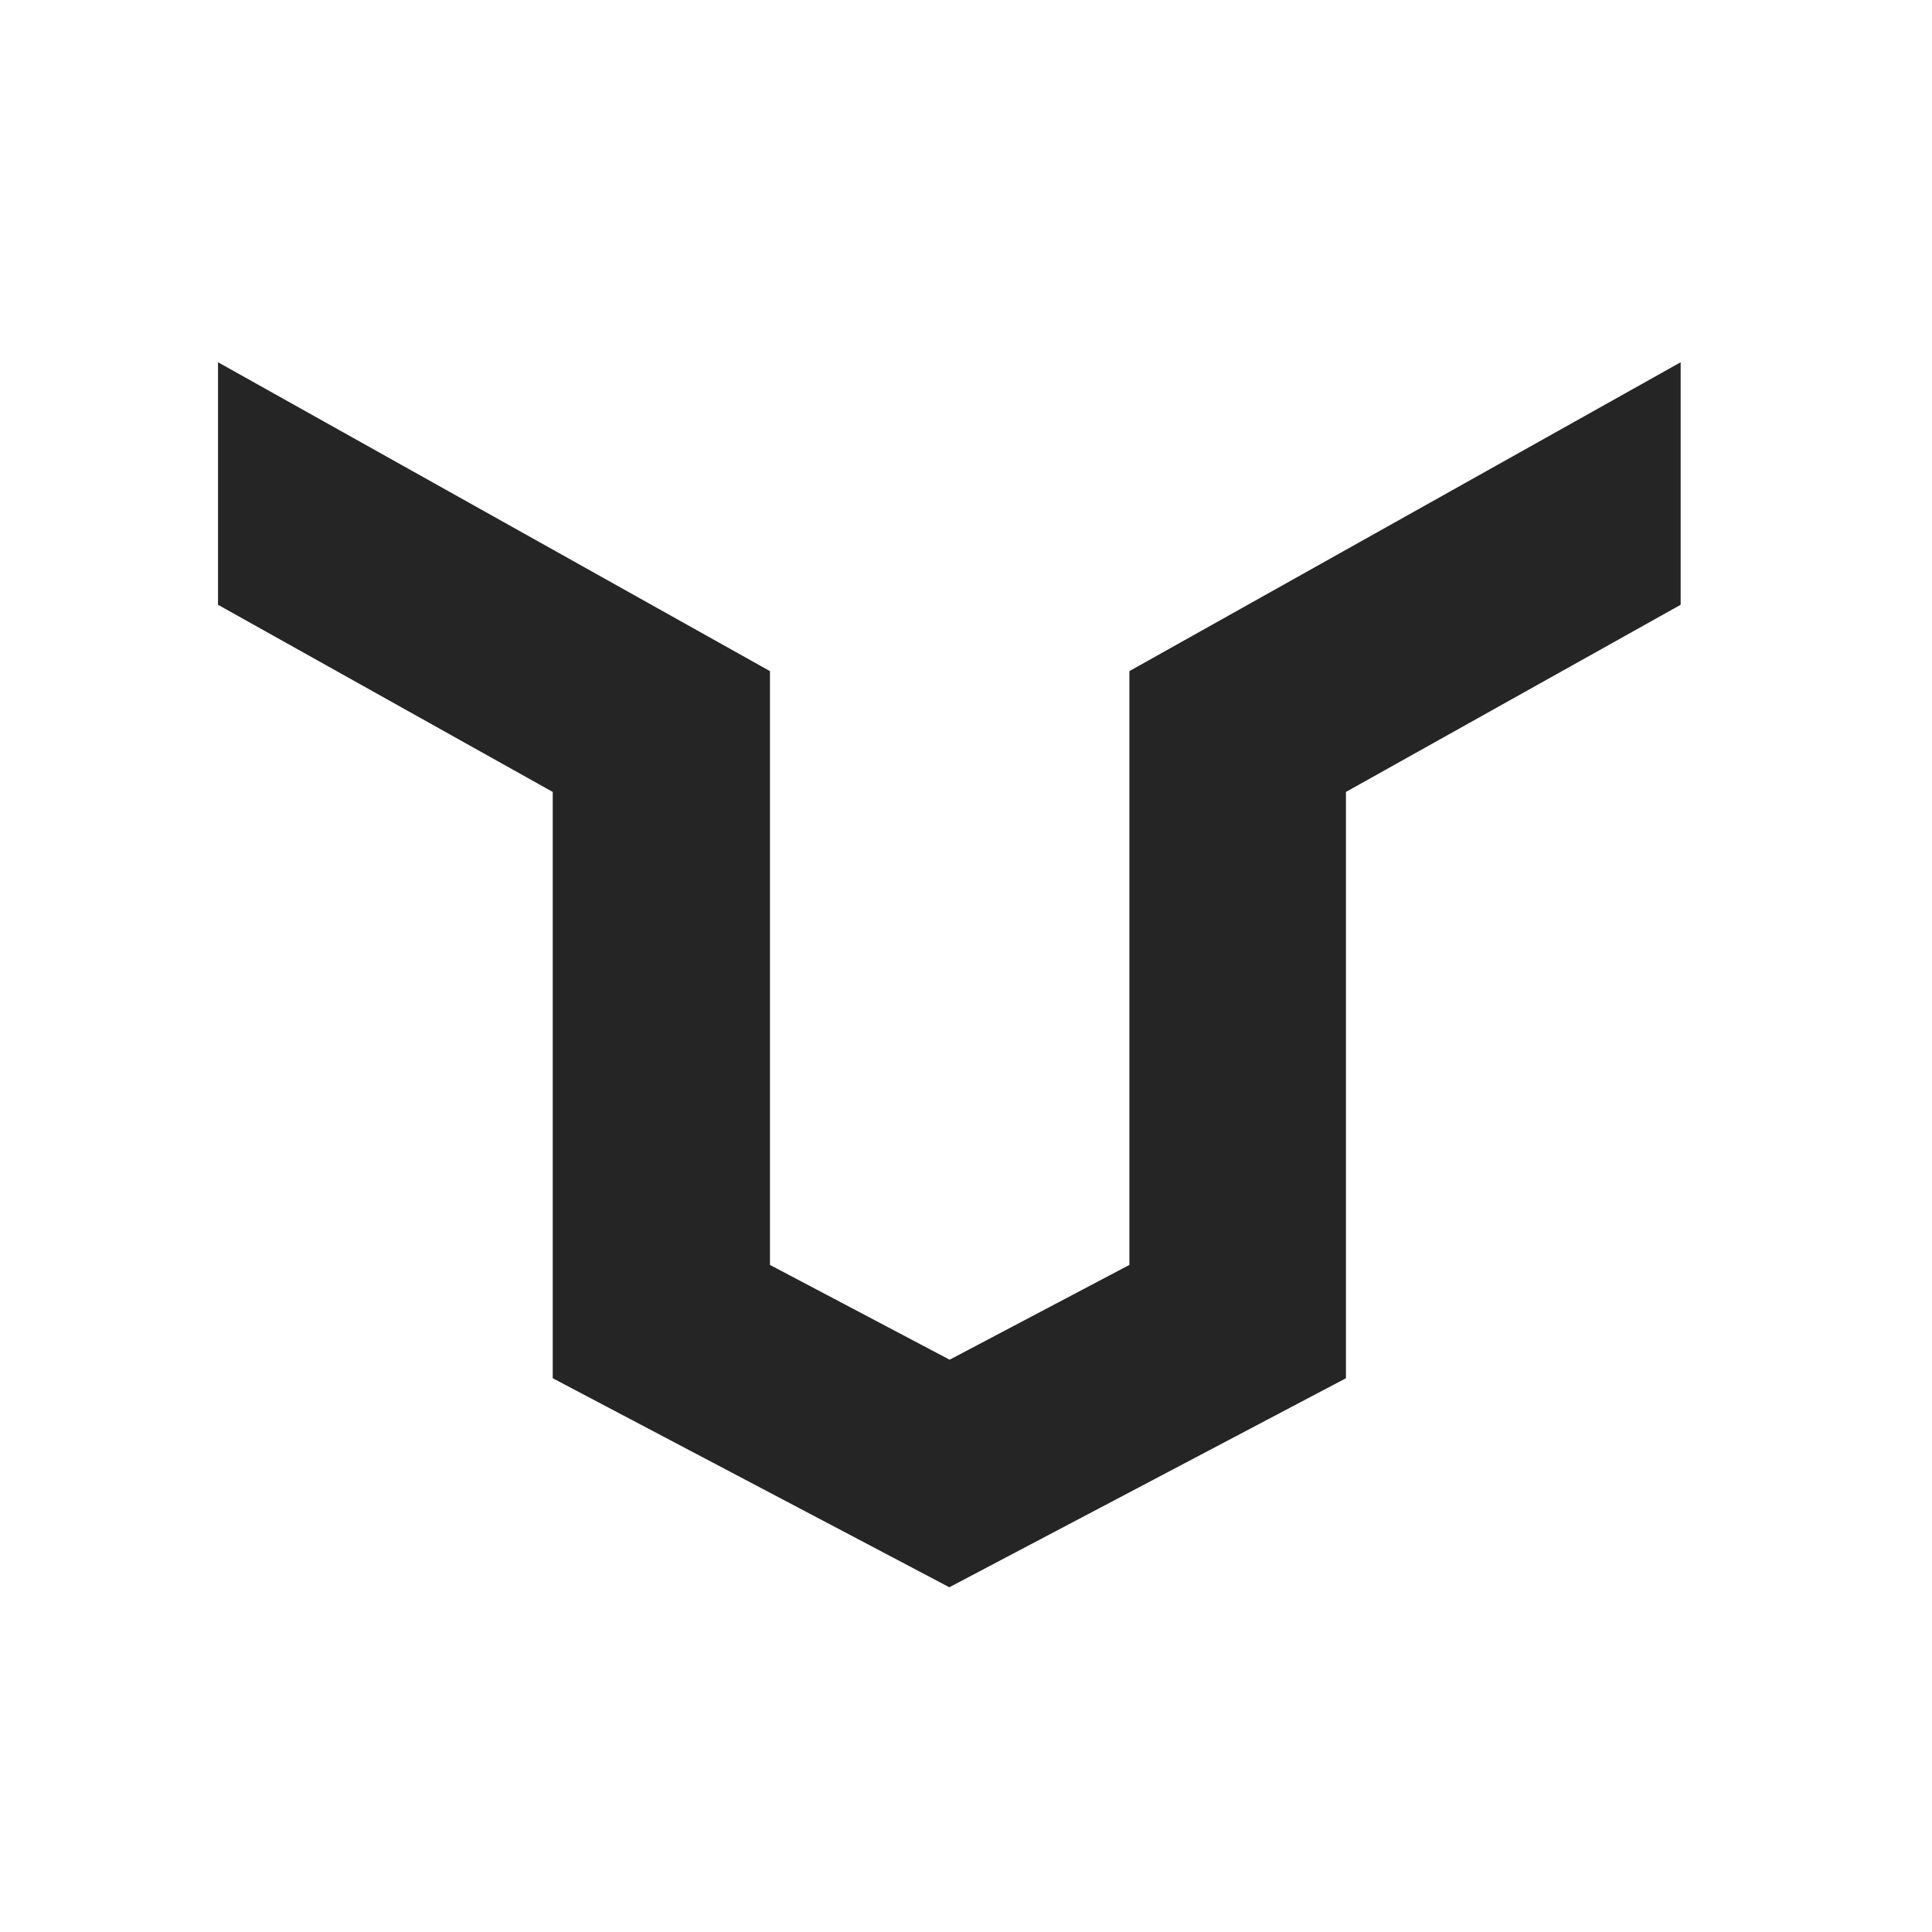
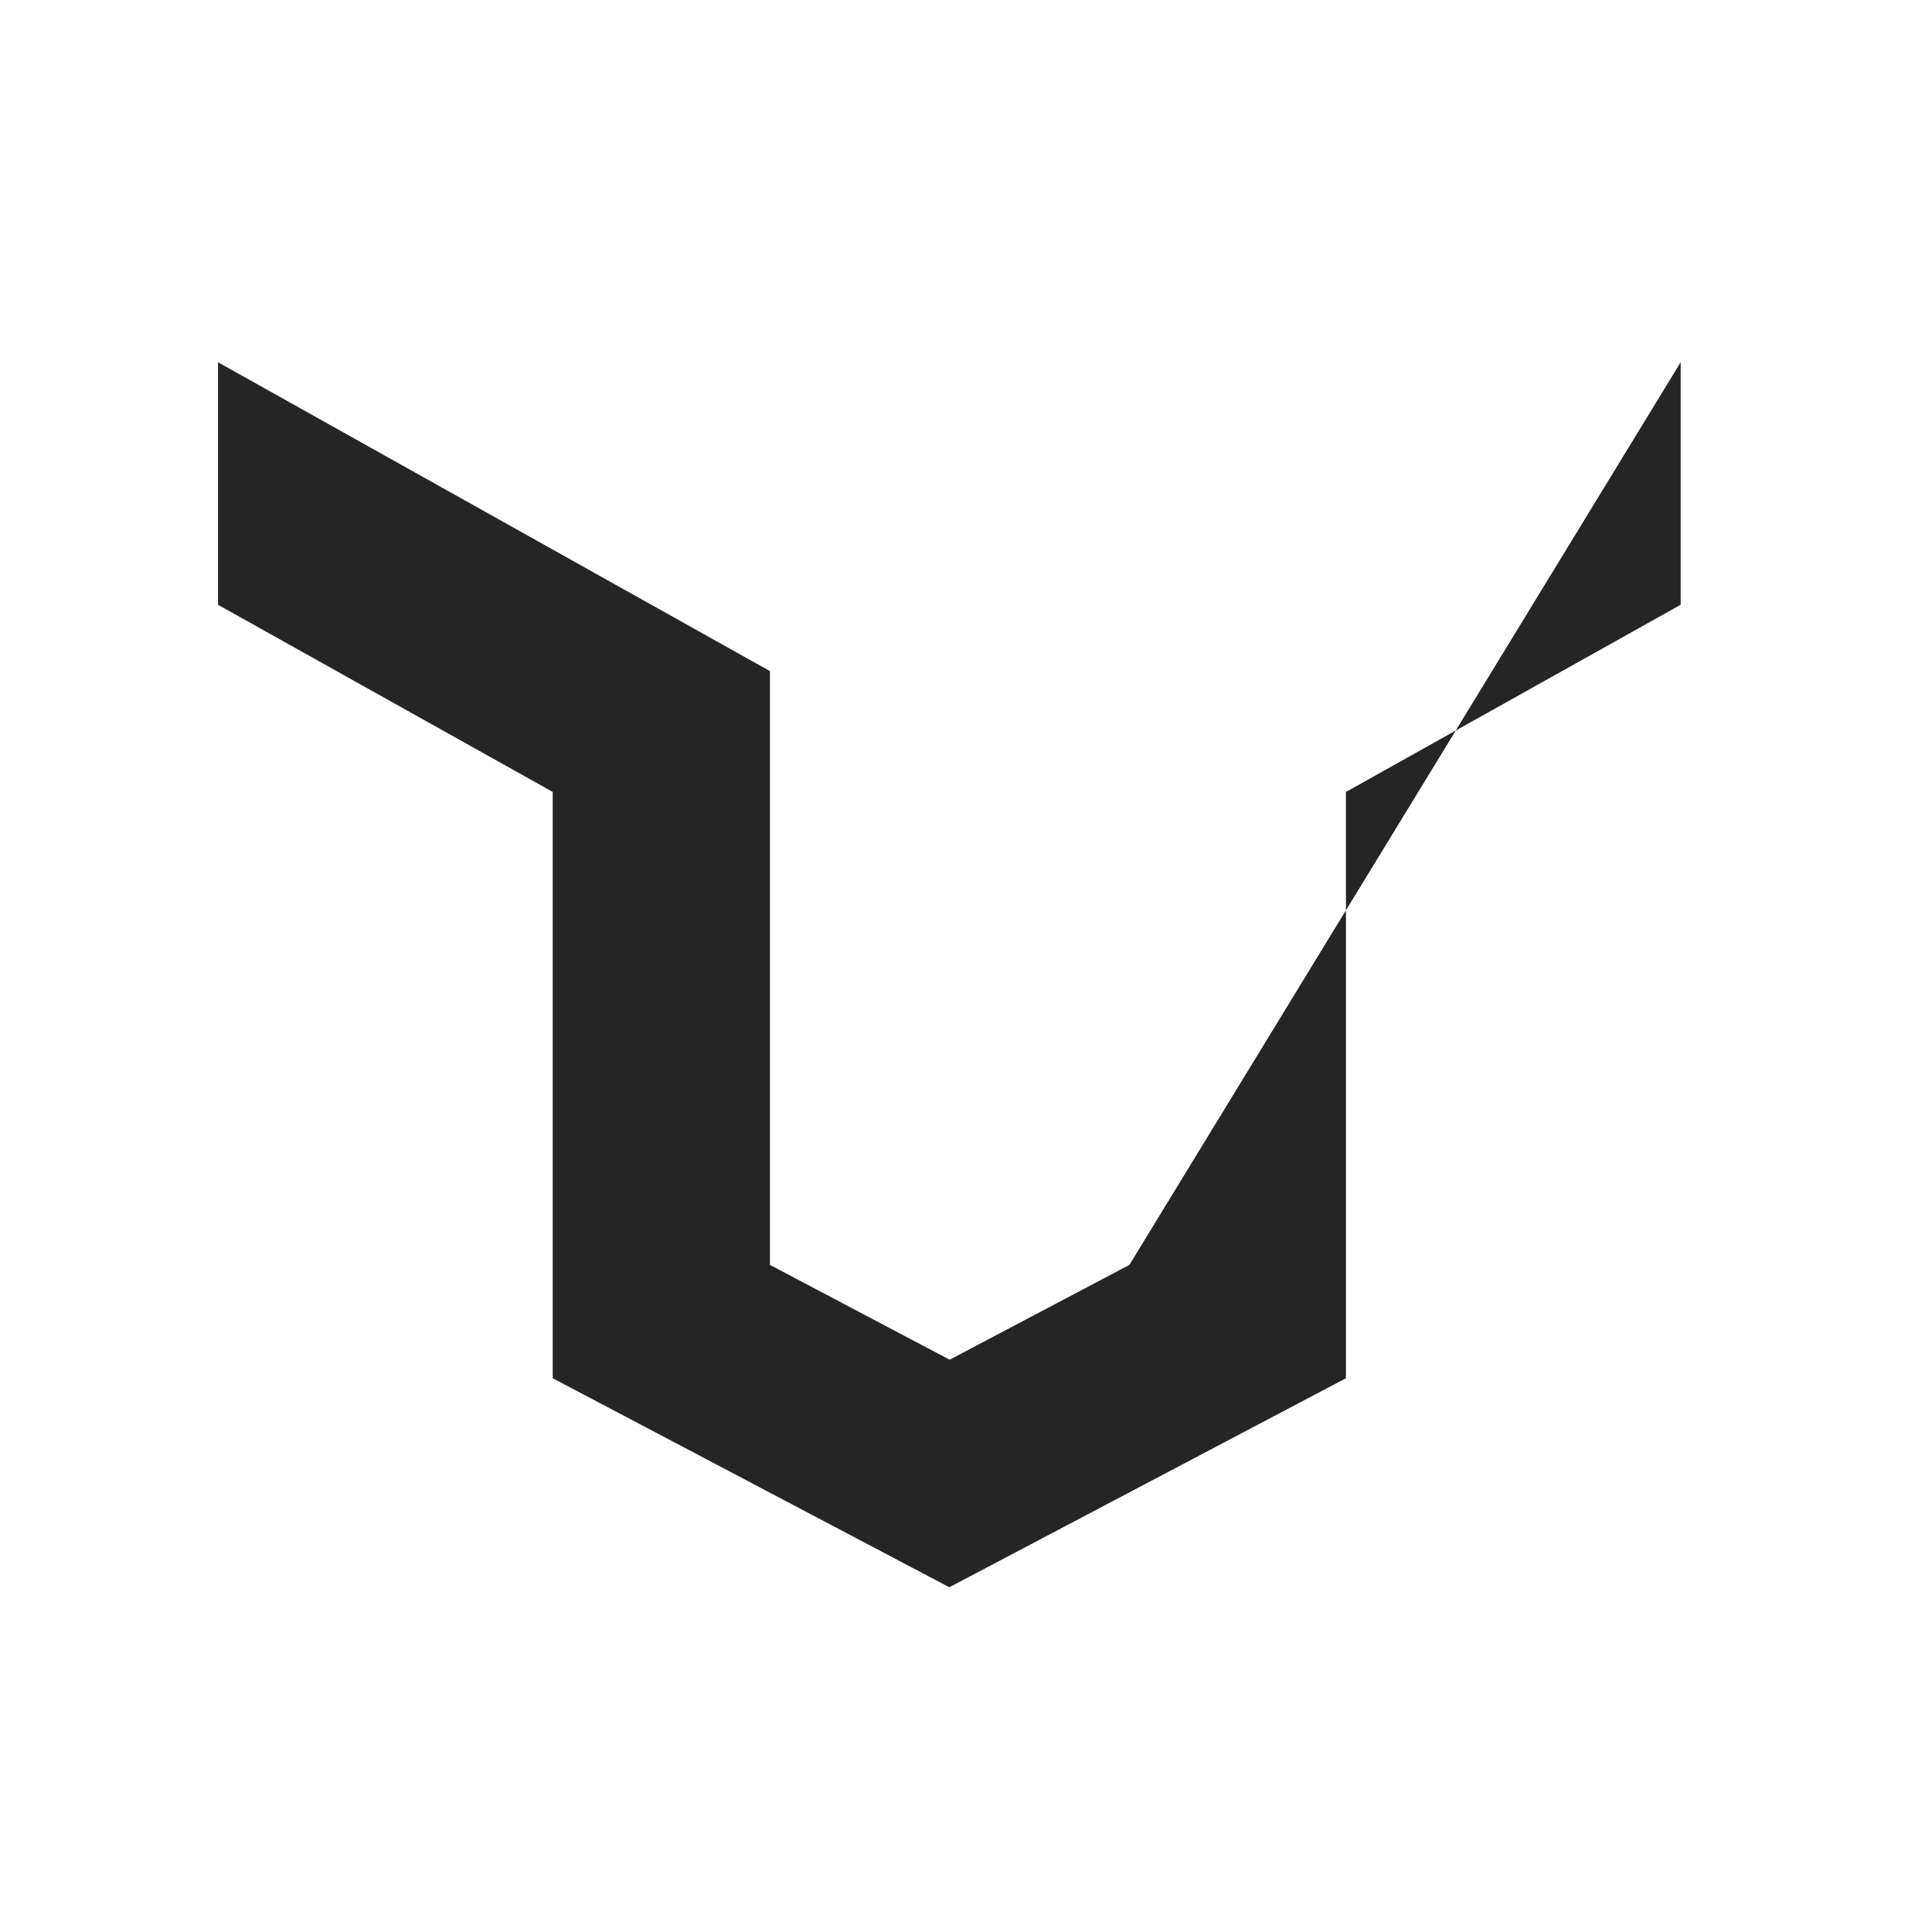
<svg xmlns="http://www.w3.org/2000/svg" width="32" height="32" viewBox="0 0 32 32" fill="none">
-   <rect width="32" height="32" fill="white" />
-   <path fill-rule="evenodd" clip-rule="evenodd" d="M27.837 6V10.017L22.293 13.117V22.828L15.724 26.29L9.155 22.828V13.117L3.611 10.017V6L12.753 11.116V20.951L15.729 22.521L18.706 20.951V11.116L27.837 6Z" fill="#252525" />
+   <path fill-rule="evenodd" clip-rule="evenodd" d="M27.837 6V10.017L22.293 13.117V22.828L15.724 26.29L9.155 22.828V13.117L3.611 10.017V6L12.753 11.116V20.951L15.729 22.521L18.706 20.951L27.837 6Z" fill="#252525" />
</svg>